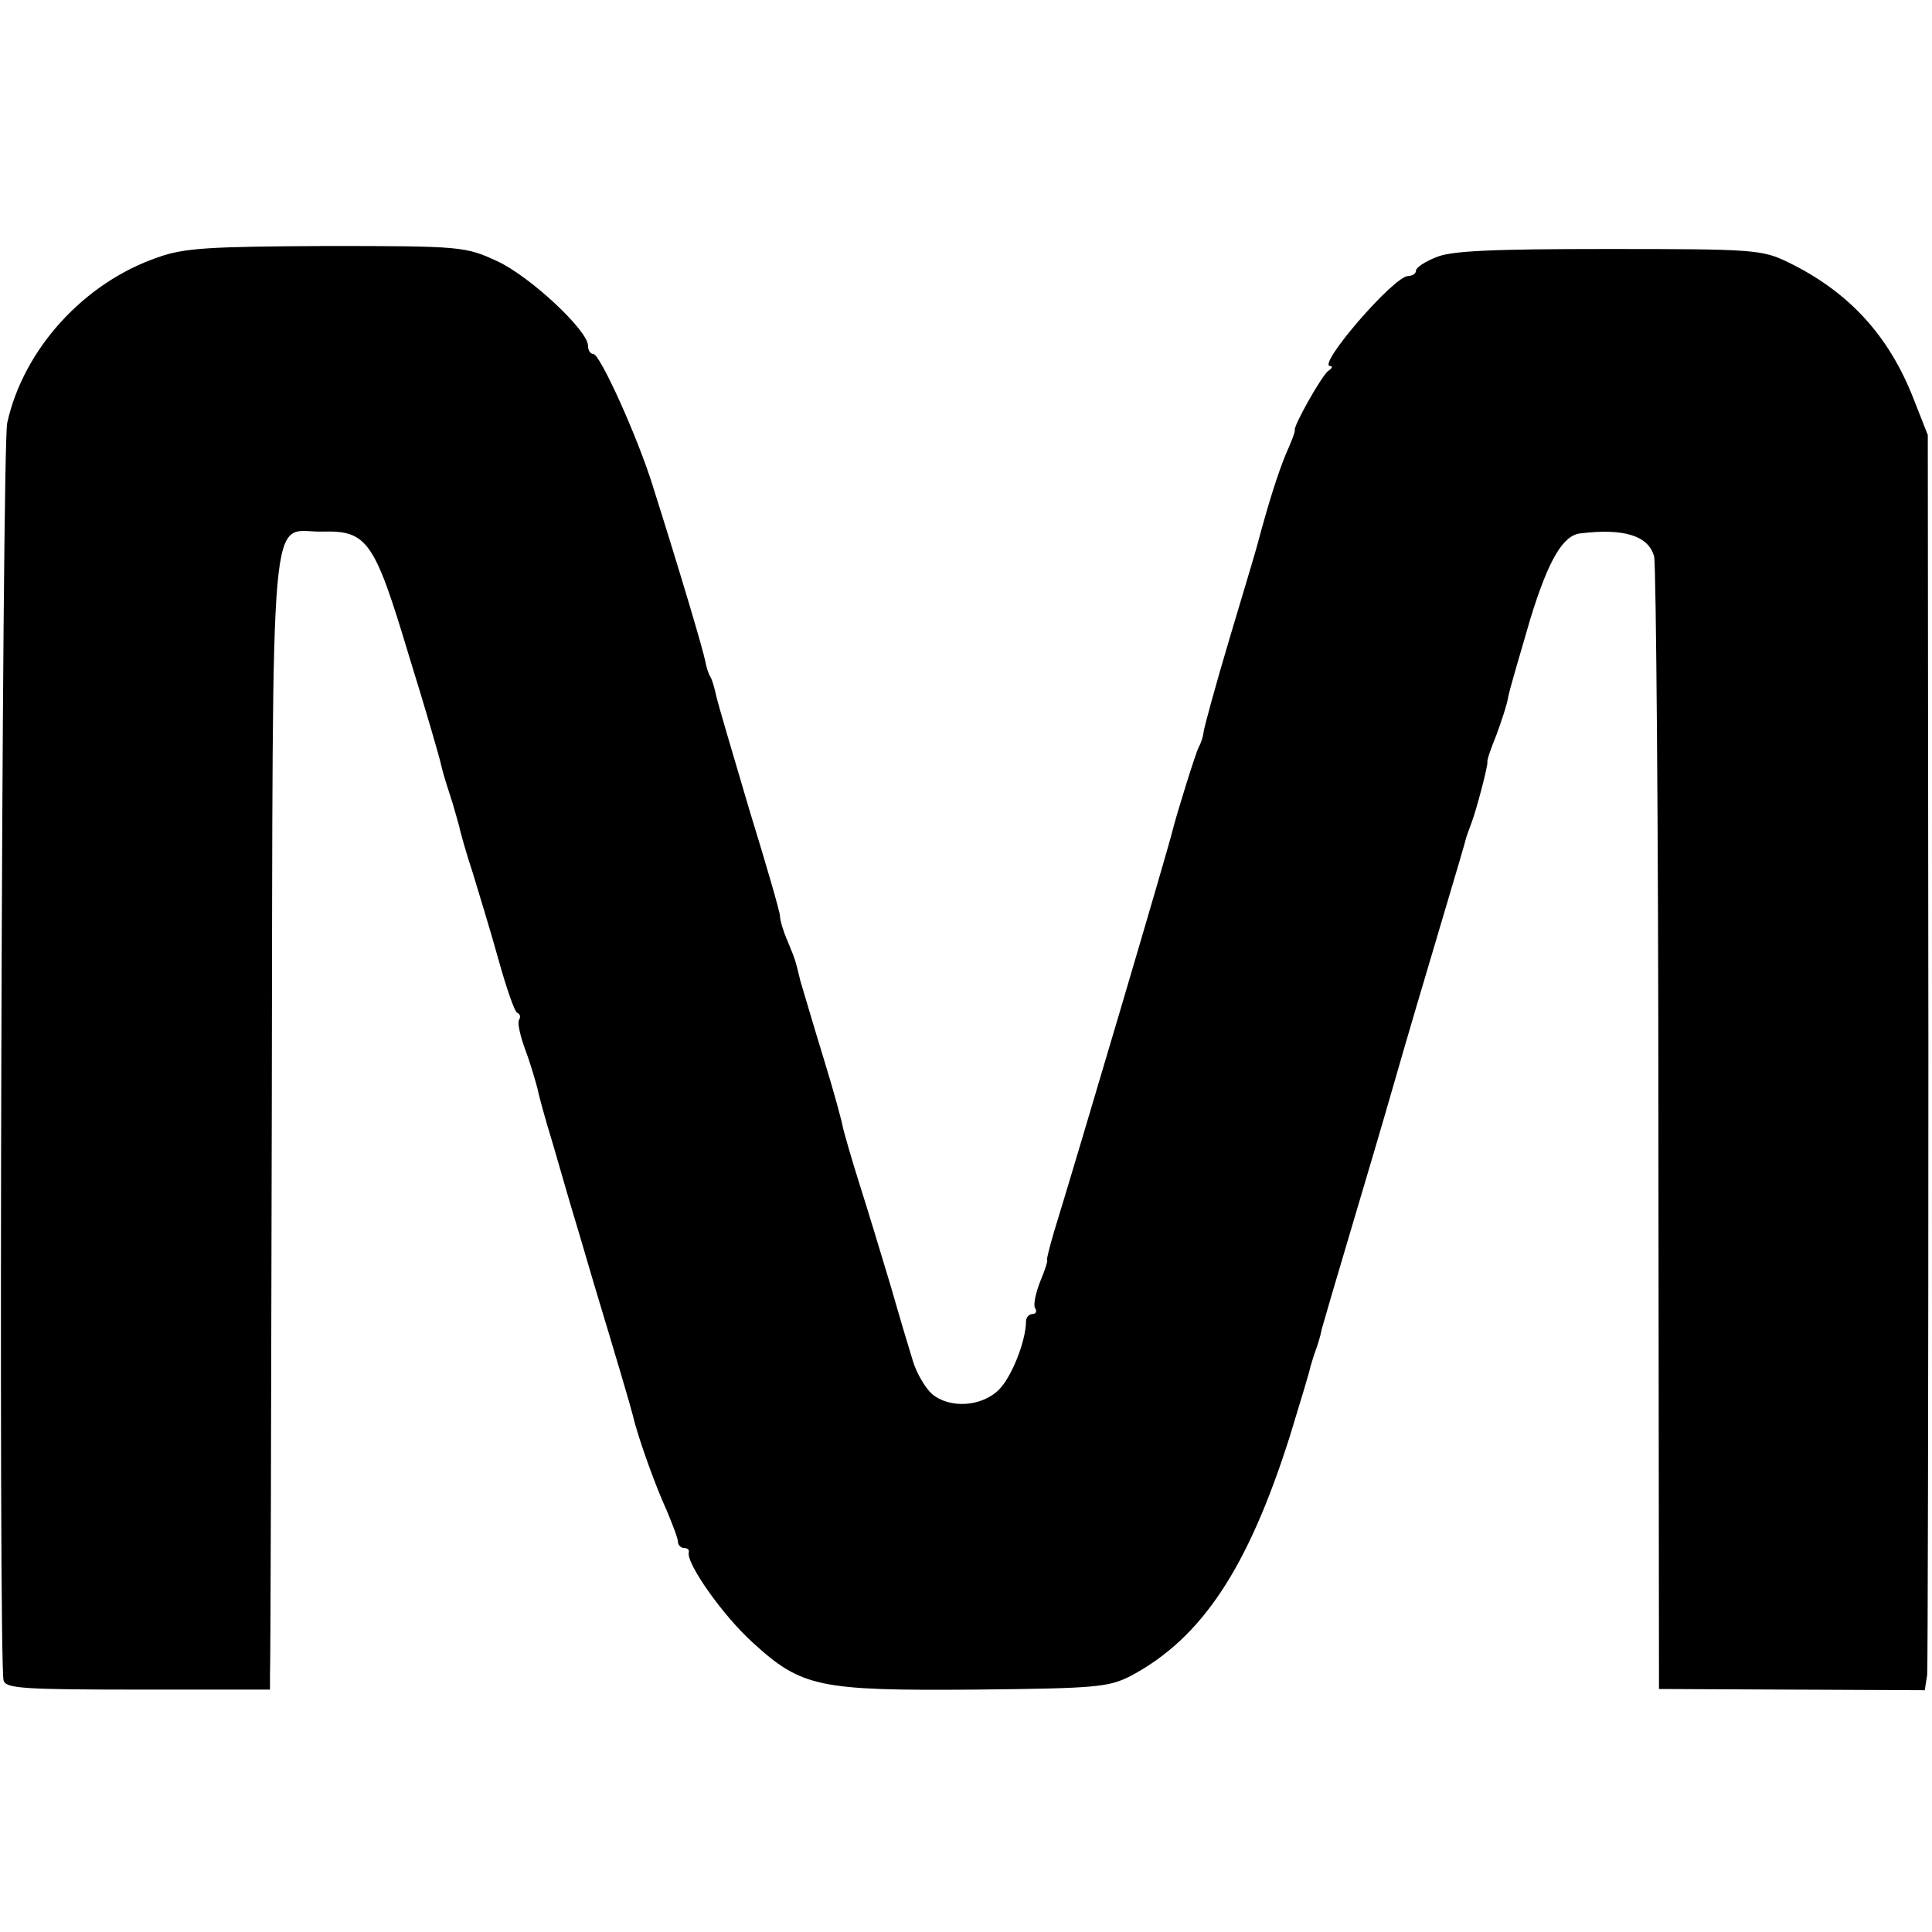
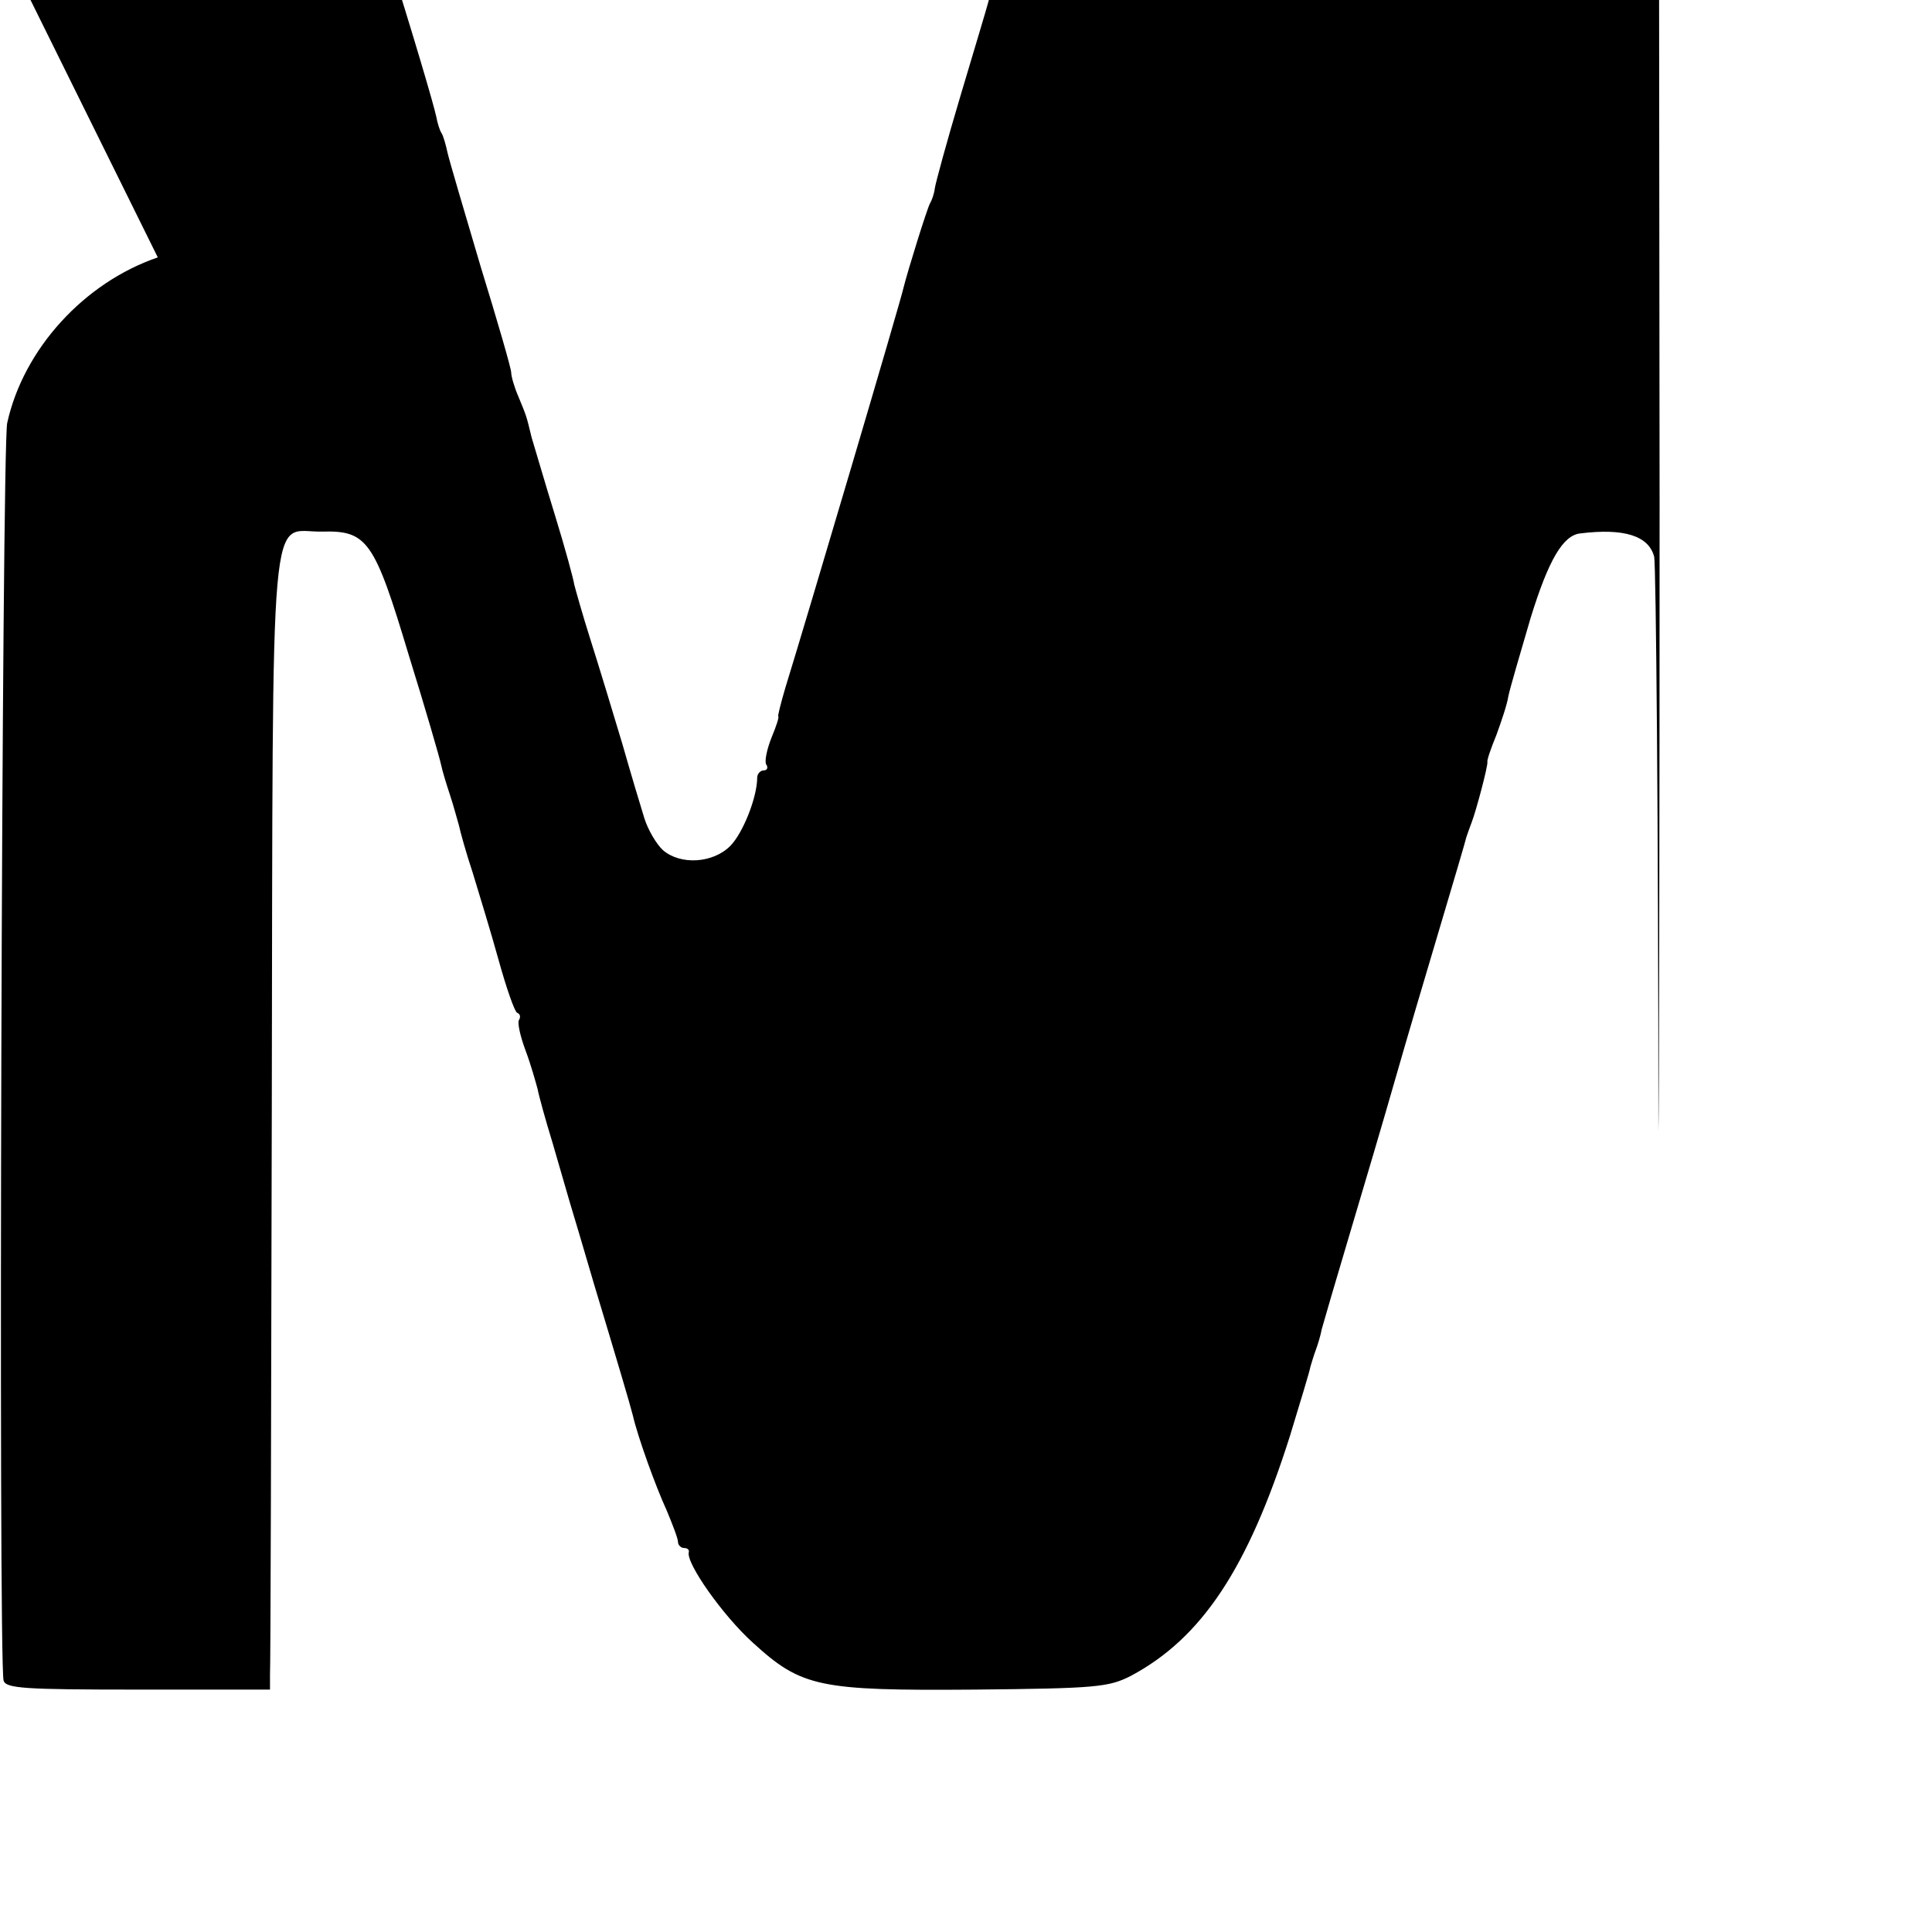
<svg xmlns="http://www.w3.org/2000/svg" version="1.0" width="322pt" height="322pt" viewBox="0 0 322 322" preserveAspectRatio="xMidYMid meet">
  <g transform="translate(0,322) scale(0.1,-0.1)" fill="#000000" stroke="none">
-     <path d="M263 2791 c-123 -42 -224 -153 -251 -276 -9 -40 -15 -2064 -6 -2096 4 -13 34 -15 224 -15 l220 0 0 25 c1 14 2 441 3 948 2 1042 -5 955 84 957 75 2 87 -15 144 -205 28 -90 52 -173 54 -183 2 -10 9 -33 15 -51 6 -18 12 -41 15 -51 2 -10 12 -46 23 -79 10 -33 30 -98 43 -145 13 -47 27 -87 31 -88 5 -2 6 -7 3 -12 -3 -4 2 -27 11 -51 9 -24 17 -53 20 -64 2 -11 13 -51 25 -90 11 -38 24 -83 29 -100 5 -16 23 -77 40 -135 38 -126 60 -200 65 -220 8 -35 38 -118 56 -157 10 -24 19 -47 19 -53 0 -5 5 -10 10 -10 6 0 9 -3 8 -7 -5 -18 57 -106 107 -151 81 -74 110 -80 370 -78 202 2 223 4 260 23 118 63 195 179 265 400 17 56 33 108 34 115 2 7 6 20 9 28 3 8 8 24 10 35 3 11 24 83 47 160 23 77 57 192 75 255 18 63 52 178 75 255 23 77 43 145 44 150 2 6 6 17 9 25 7 18 27 93 26 100 -1 3 6 23 15 45 8 22 18 51 20 65 3 14 20 72 37 130 30 97 54 138 83 141 73 9 114 -4 123 -39 3 -15 7 -445 7 -957 l1 -930 222 -1 221 -1 4 26 c1 14 2 485 2 1046 l-1 1020 -24 61 c-41 105 -108 178 -209 227 -43 21 -58 22 -300 22 -194 0 -263 -3 -287 -14 -18 -7 -33 -17 -33 -22 0 -5 -6 -9 -13 -9 -24 0 -153 -150 -130 -150 5 0 3 -4 -3 -8 -10 -6 -59 -93 -56 -99 1 -2 -6 -20 -15 -40 -13 -32 -28 -78 -48 -153 -2 -8 -23 -78 -46 -155 -23 -77 -42 -147 -43 -155 -1 -9 -5 -20 -8 -25 -5 -9 -37 -112 -44 -140 -4 -20 -162 -554 -197 -667 -8 -27 -13 -48 -12 -48 2 0 -3 -16 -11 -35 -8 -20 -12 -40 -9 -45 4 -6 1 -10 -4 -10 -6 0 -11 -6 -11 -12 0 -33 -24 -93 -45 -114 -29 -29 -83 -32 -112 -7 -11 10 -25 34 -31 53 -6 19 -23 76 -37 125 -15 50 -38 126 -52 170 -14 44 -26 87 -28 95 -1 8 -15 60 -32 115 -17 55 -34 114 -39 130 -9 37 -8 34 -22 68 -7 16 -12 34 -12 40 0 7 -23 86 -51 177 -27 91 -52 176 -55 189 -3 14 -7 28 -10 33 -3 4 -7 17 -9 28 -4 19 -37 132 -87 290 -25 81 -88 220 -99 220 -5 0 -9 6 -9 14 0 25 -97 116 -152 141 -52 24 -59 25 -283 25 -195 -1 -238 -3 -282 -19z" />
+     <path d="M263 2791 c-123 -42 -224 -153 -251 -276 -9 -40 -15 -2064 -6 -2096 4 -13 34 -15 224 -15 l220 0 0 25 c1 14 2 441 3 948 2 1042 -5 955 84 957 75 2 87 -15 144 -205 28 -90 52 -173 54 -183 2 -10 9 -33 15 -51 6 -18 12 -41 15 -51 2 -10 12 -46 23 -79 10 -33 30 -98 43 -145 13 -47 27 -87 31 -88 5 -2 6 -7 3 -12 -3 -4 2 -27 11 -51 9 -24 17 -53 20 -64 2 -11 13 -51 25 -90 11 -38 24 -83 29 -100 5 -16 23 -77 40 -135 38 -126 60 -200 65 -220 8 -35 38 -118 56 -157 10 -24 19 -47 19 -53 0 -5 5 -10 10 -10 6 0 9 -3 8 -7 -5 -18 57 -106 107 -151 81 -74 110 -80 370 -78 202 2 223 4 260 23 118 63 195 179 265 400 17 56 33 108 34 115 2 7 6 20 9 28 3 8 8 24 10 35 3 11 24 83 47 160 23 77 57 192 75 255 18 63 52 178 75 255 23 77 43 145 44 150 2 6 6 17 9 25 7 18 27 93 26 100 -1 3 6 23 15 45 8 22 18 51 20 65 3 14 20 72 37 130 30 97 54 138 83 141 73 9 114 -4 123 -39 3 -15 7 -445 7 -957 c1 14 2 485 2 1046 l-1 1020 -24 61 c-41 105 -108 178 -209 227 -43 21 -58 22 -300 22 -194 0 -263 -3 -287 -14 -18 -7 -33 -17 -33 -22 0 -5 -6 -9 -13 -9 -24 0 -153 -150 -130 -150 5 0 3 -4 -3 -8 -10 -6 -59 -93 -56 -99 1 -2 -6 -20 -15 -40 -13 -32 -28 -78 -48 -153 -2 -8 -23 -78 -46 -155 -23 -77 -42 -147 -43 -155 -1 -9 -5 -20 -8 -25 -5 -9 -37 -112 -44 -140 -4 -20 -162 -554 -197 -667 -8 -27 -13 -48 -12 -48 2 0 -3 -16 -11 -35 -8 -20 -12 -40 -9 -45 4 -6 1 -10 -4 -10 -6 0 -11 -6 -11 -12 0 -33 -24 -93 -45 -114 -29 -29 -83 -32 -112 -7 -11 10 -25 34 -31 53 -6 19 -23 76 -37 125 -15 50 -38 126 -52 170 -14 44 -26 87 -28 95 -1 8 -15 60 -32 115 -17 55 -34 114 -39 130 -9 37 -8 34 -22 68 -7 16 -12 34 -12 40 0 7 -23 86 -51 177 -27 91 -52 176 -55 189 -3 14 -7 28 -10 33 -3 4 -7 17 -9 28 -4 19 -37 132 -87 290 -25 81 -88 220 -99 220 -5 0 -9 6 -9 14 0 25 -97 116 -152 141 -52 24 -59 25 -283 25 -195 -1 -238 -3 -282 -19z" />
  </g>
</svg>